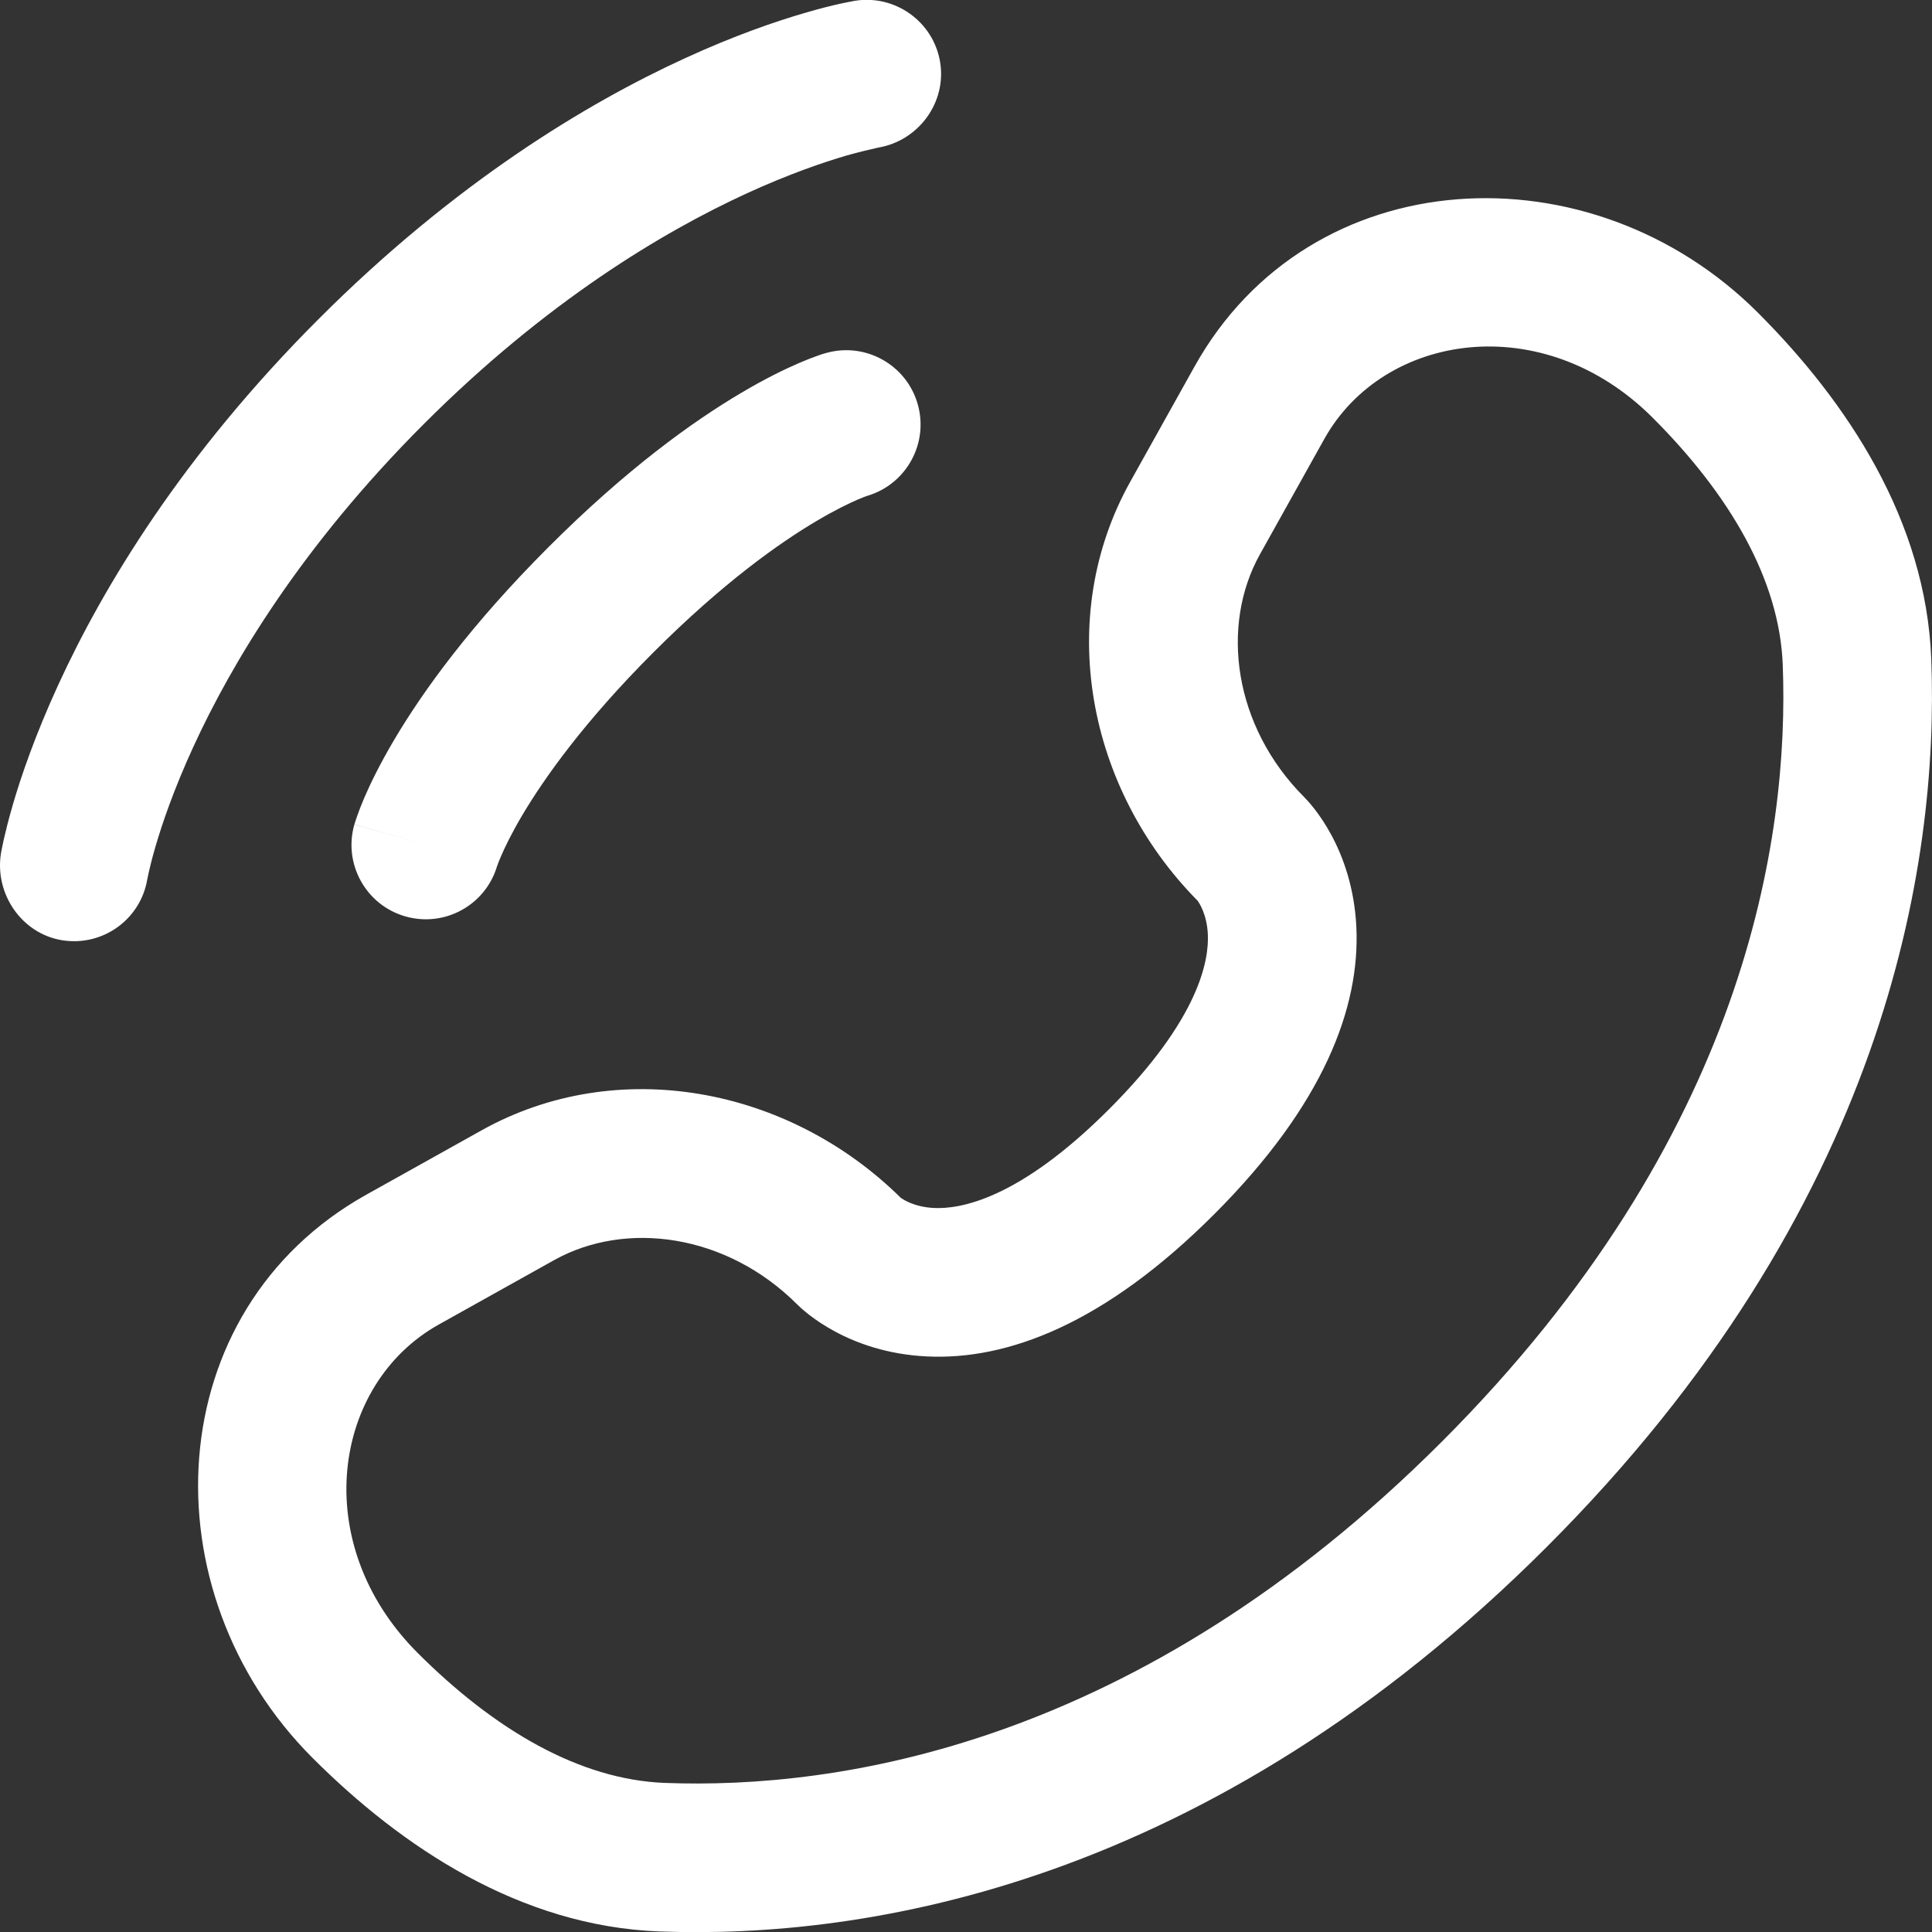
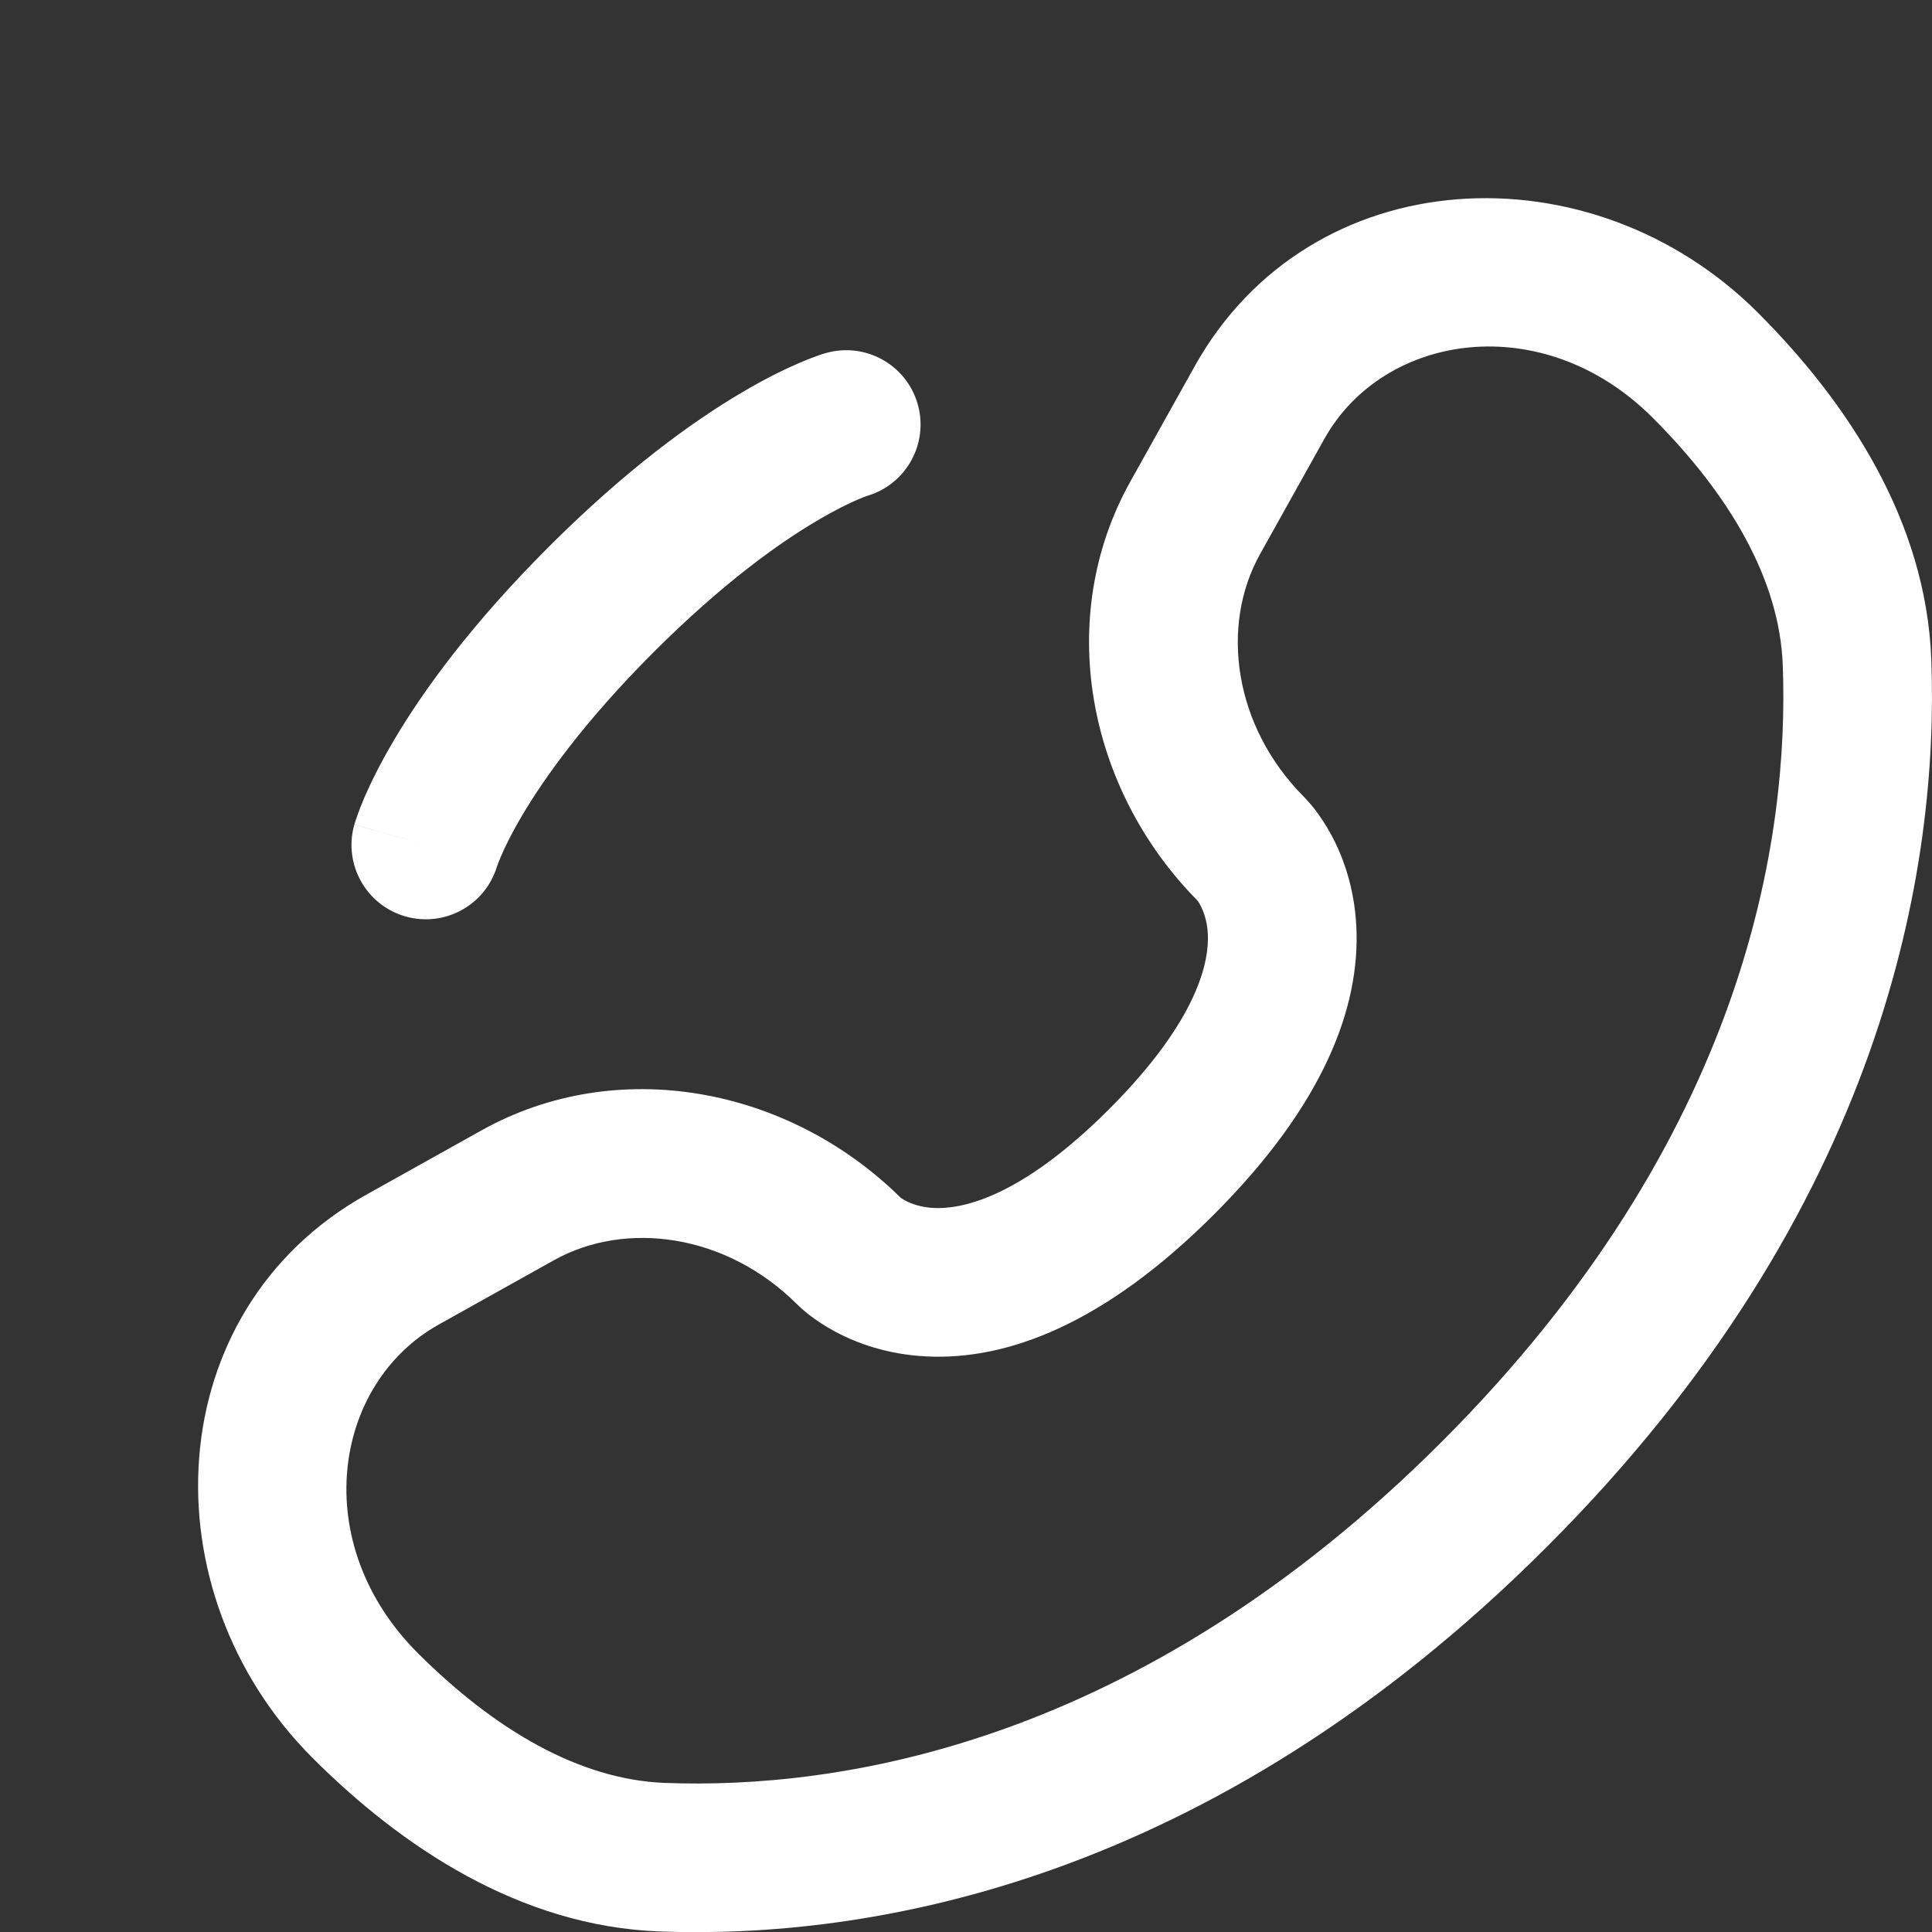
<svg xmlns="http://www.w3.org/2000/svg" width="24" height="24" viewBox="0 0 24 24" fill="none">
  <rect x="0" y="0" width="24" height="24" fill="#333333" stroke="none" />
-   <path d="M11.679 0.774C11.597 0.27 11.121 -0.071 10.618 0.01C10.587 0.016 10.487 0.035 10.434 0.047C10.329 0.07 10.183 0.106 10 0.16C9.635 0.266 9.124 0.441 8.512 0.722C7.285 1.284 5.653 2.268 3.96 3.961C2.266 5.655 1.283 7.287 0.721 8.513C0.44 9.126 0.264 9.636 0.158 10.001C0.105 10.184 0.069 10.331 0.045 10.436C0.034 10.488 0.025 10.53 0.019 10.562L0.012 10.6C-0.069 11.103 0.269 11.599 0.772 11.68C1.274 11.761 1.747 11.422 1.83 10.921C1.833 10.907 1.84 10.871 1.848 10.837C1.863 10.769 1.889 10.661 1.931 10.518C2.014 10.232 2.159 9.807 2.399 9.283C2.879 8.236 3.742 6.791 5.265 5.267C6.789 3.743 8.235 2.88 9.281 2.4C9.805 2.16 10.23 2.016 10.516 1.932C10.659 1.891 10.839 1.849 10.907 1.834C11.408 1.751 11.76 1.276 11.679 0.774Z" fill="white" />
  <path fill-rule="evenodd" clip-rule="evenodd" d="M11.4 5.02C11.26 4.53 10.749 4.246 10.259 4.386L10.512 5.273C10.259 4.386 10.259 4.386 10.259 4.386L10.257 4.386L10.255 4.387L10.251 4.388L10.242 4.391L10.217 4.398C10.199 4.404 10.175 4.412 10.148 4.422C10.093 4.442 10.02 4.469 9.93 4.508C9.751 4.585 9.506 4.703 9.205 4.882C8.602 5.238 7.78 5.83 6.813 6.797C5.847 7.763 5.255 8.585 4.898 9.188C4.72 9.489 4.601 9.734 4.524 9.913C4.486 10.003 4.458 10.076 4.439 10.131C4.429 10.159 4.421 10.182 4.415 10.201L4.407 10.225L4.405 10.235L4.403 10.239L4.403 10.241C4.403 10.241 4.402 10.242 5.29 10.496L4.402 10.242C4.262 10.733 4.546 11.244 5.036 11.384C5.523 11.523 6.029 11.245 6.174 10.762L6.179 10.749C6.185 10.73 6.199 10.694 6.222 10.641C6.267 10.534 6.35 10.361 6.487 10.128C6.762 9.665 7.257 8.964 8.119 8.102C8.98 7.241 9.681 6.745 10.145 6.471C10.377 6.333 10.551 6.251 10.657 6.205C10.71 6.182 10.747 6.169 10.765 6.162L10.779 6.158C11.261 6.012 11.539 5.506 11.4 5.02Z" fill="white" />
  <path fill-rule="evenodd" clip-rule="evenodd" d="M21.837 3.884C19.769 1.816 16.279 1.973 14.839 4.553L14.04 5.985C13.1 7.67 13.5 9.796 14.877 11.189C14.895 11.214 14.992 11.356 15.004 11.603C15.02 11.918 14.908 12.648 13.777 13.779C12.647 14.909 11.918 15.021 11.602 15.006C11.354 14.994 11.213 14.897 11.188 14.878C9.794 13.502 7.668 13.101 5.983 14.041L4.552 14.84C1.972 16.28 1.815 19.77 3.883 21.838C4.989 22.944 6.46 23.927 8.188 23.993C10.75 24.09 15.003 23.428 19.215 19.216C23.427 15.004 24.088 10.751 23.991 8.19C23.926 6.461 22.943 4.99 21.837 3.884ZM16.451 5.453C17.188 4.132 19.17 3.828 20.531 5.19C21.485 6.144 22.106 7.198 22.146 8.26C22.227 10.396 21.7 14.12 17.909 17.911C14.119 21.701 10.394 22.229 8.258 22.148C7.196 22.107 6.143 21.487 5.188 20.533C3.827 19.171 4.131 17.19 5.452 16.453L6.883 15.654C7.774 15.157 9.025 15.326 9.903 16.204C9.989 16.29 10.538 16.803 11.512 16.85C12.509 16.899 13.717 16.451 15.083 15.084C16.449 13.718 16.897 12.51 16.849 11.513C16.801 10.538 16.288 9.99 16.203 9.904C15.325 9.026 15.155 7.775 15.652 6.885L16.451 5.453Z" fill="white" />
</svg>